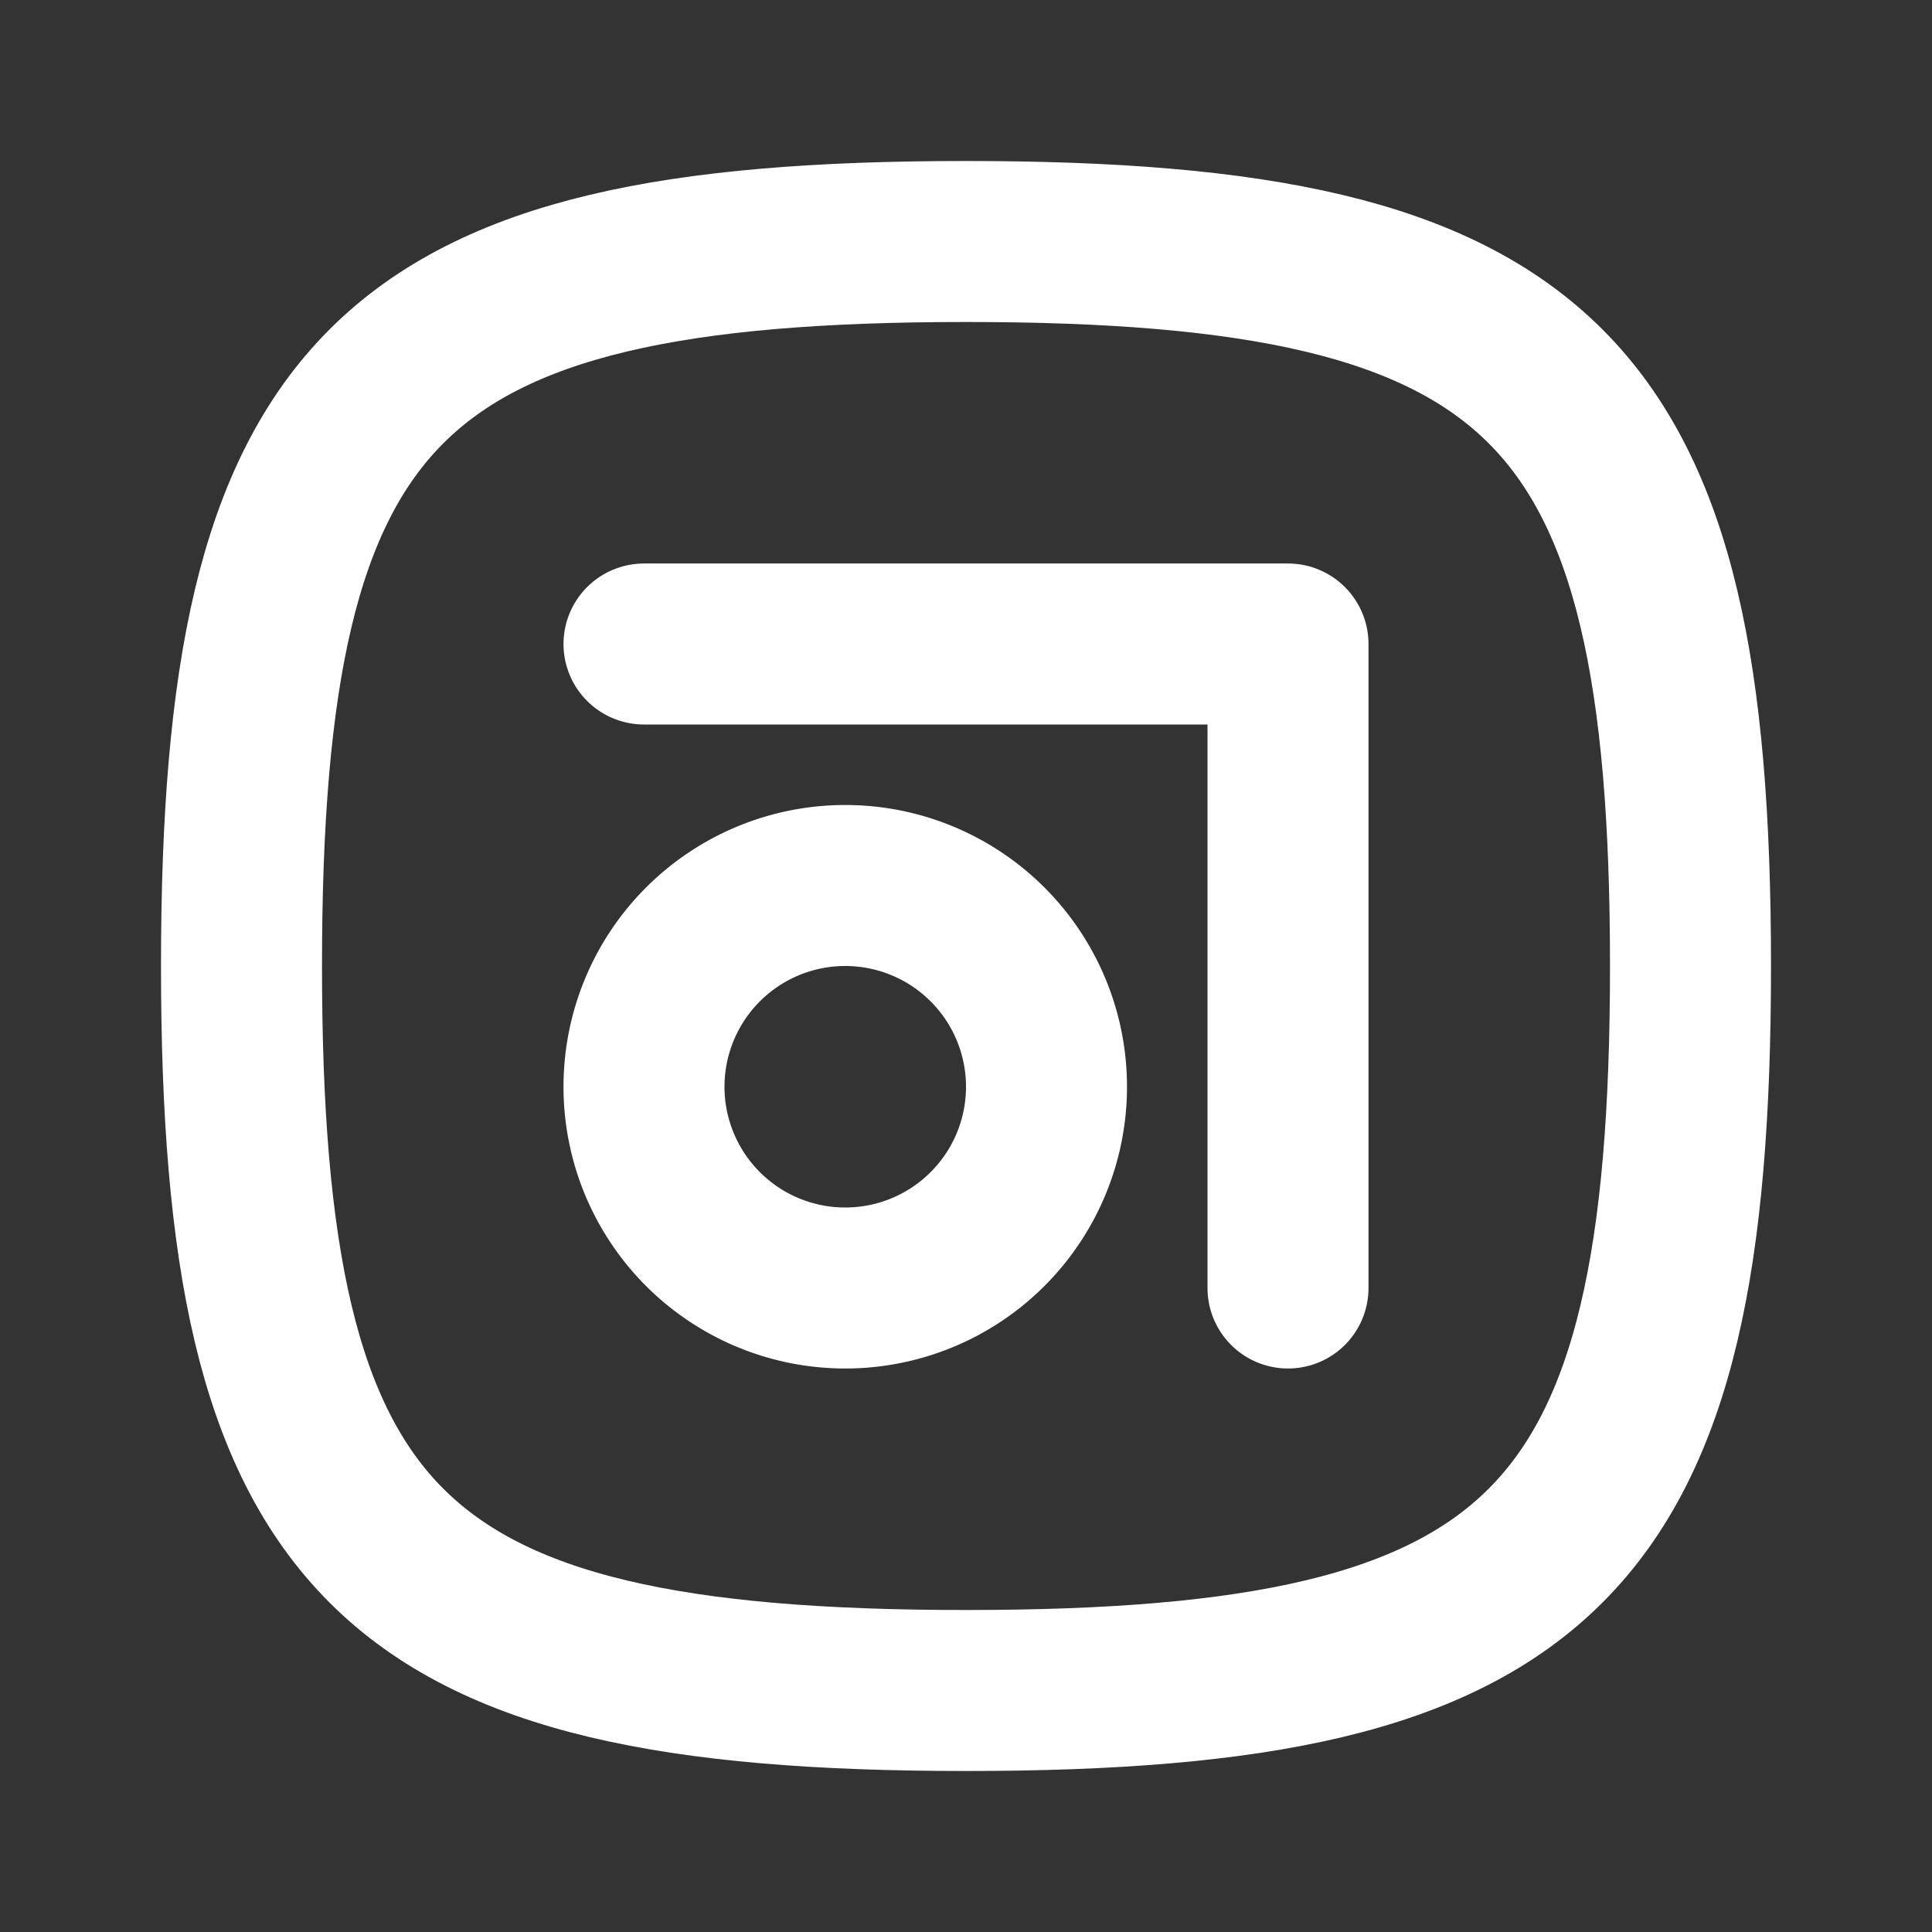
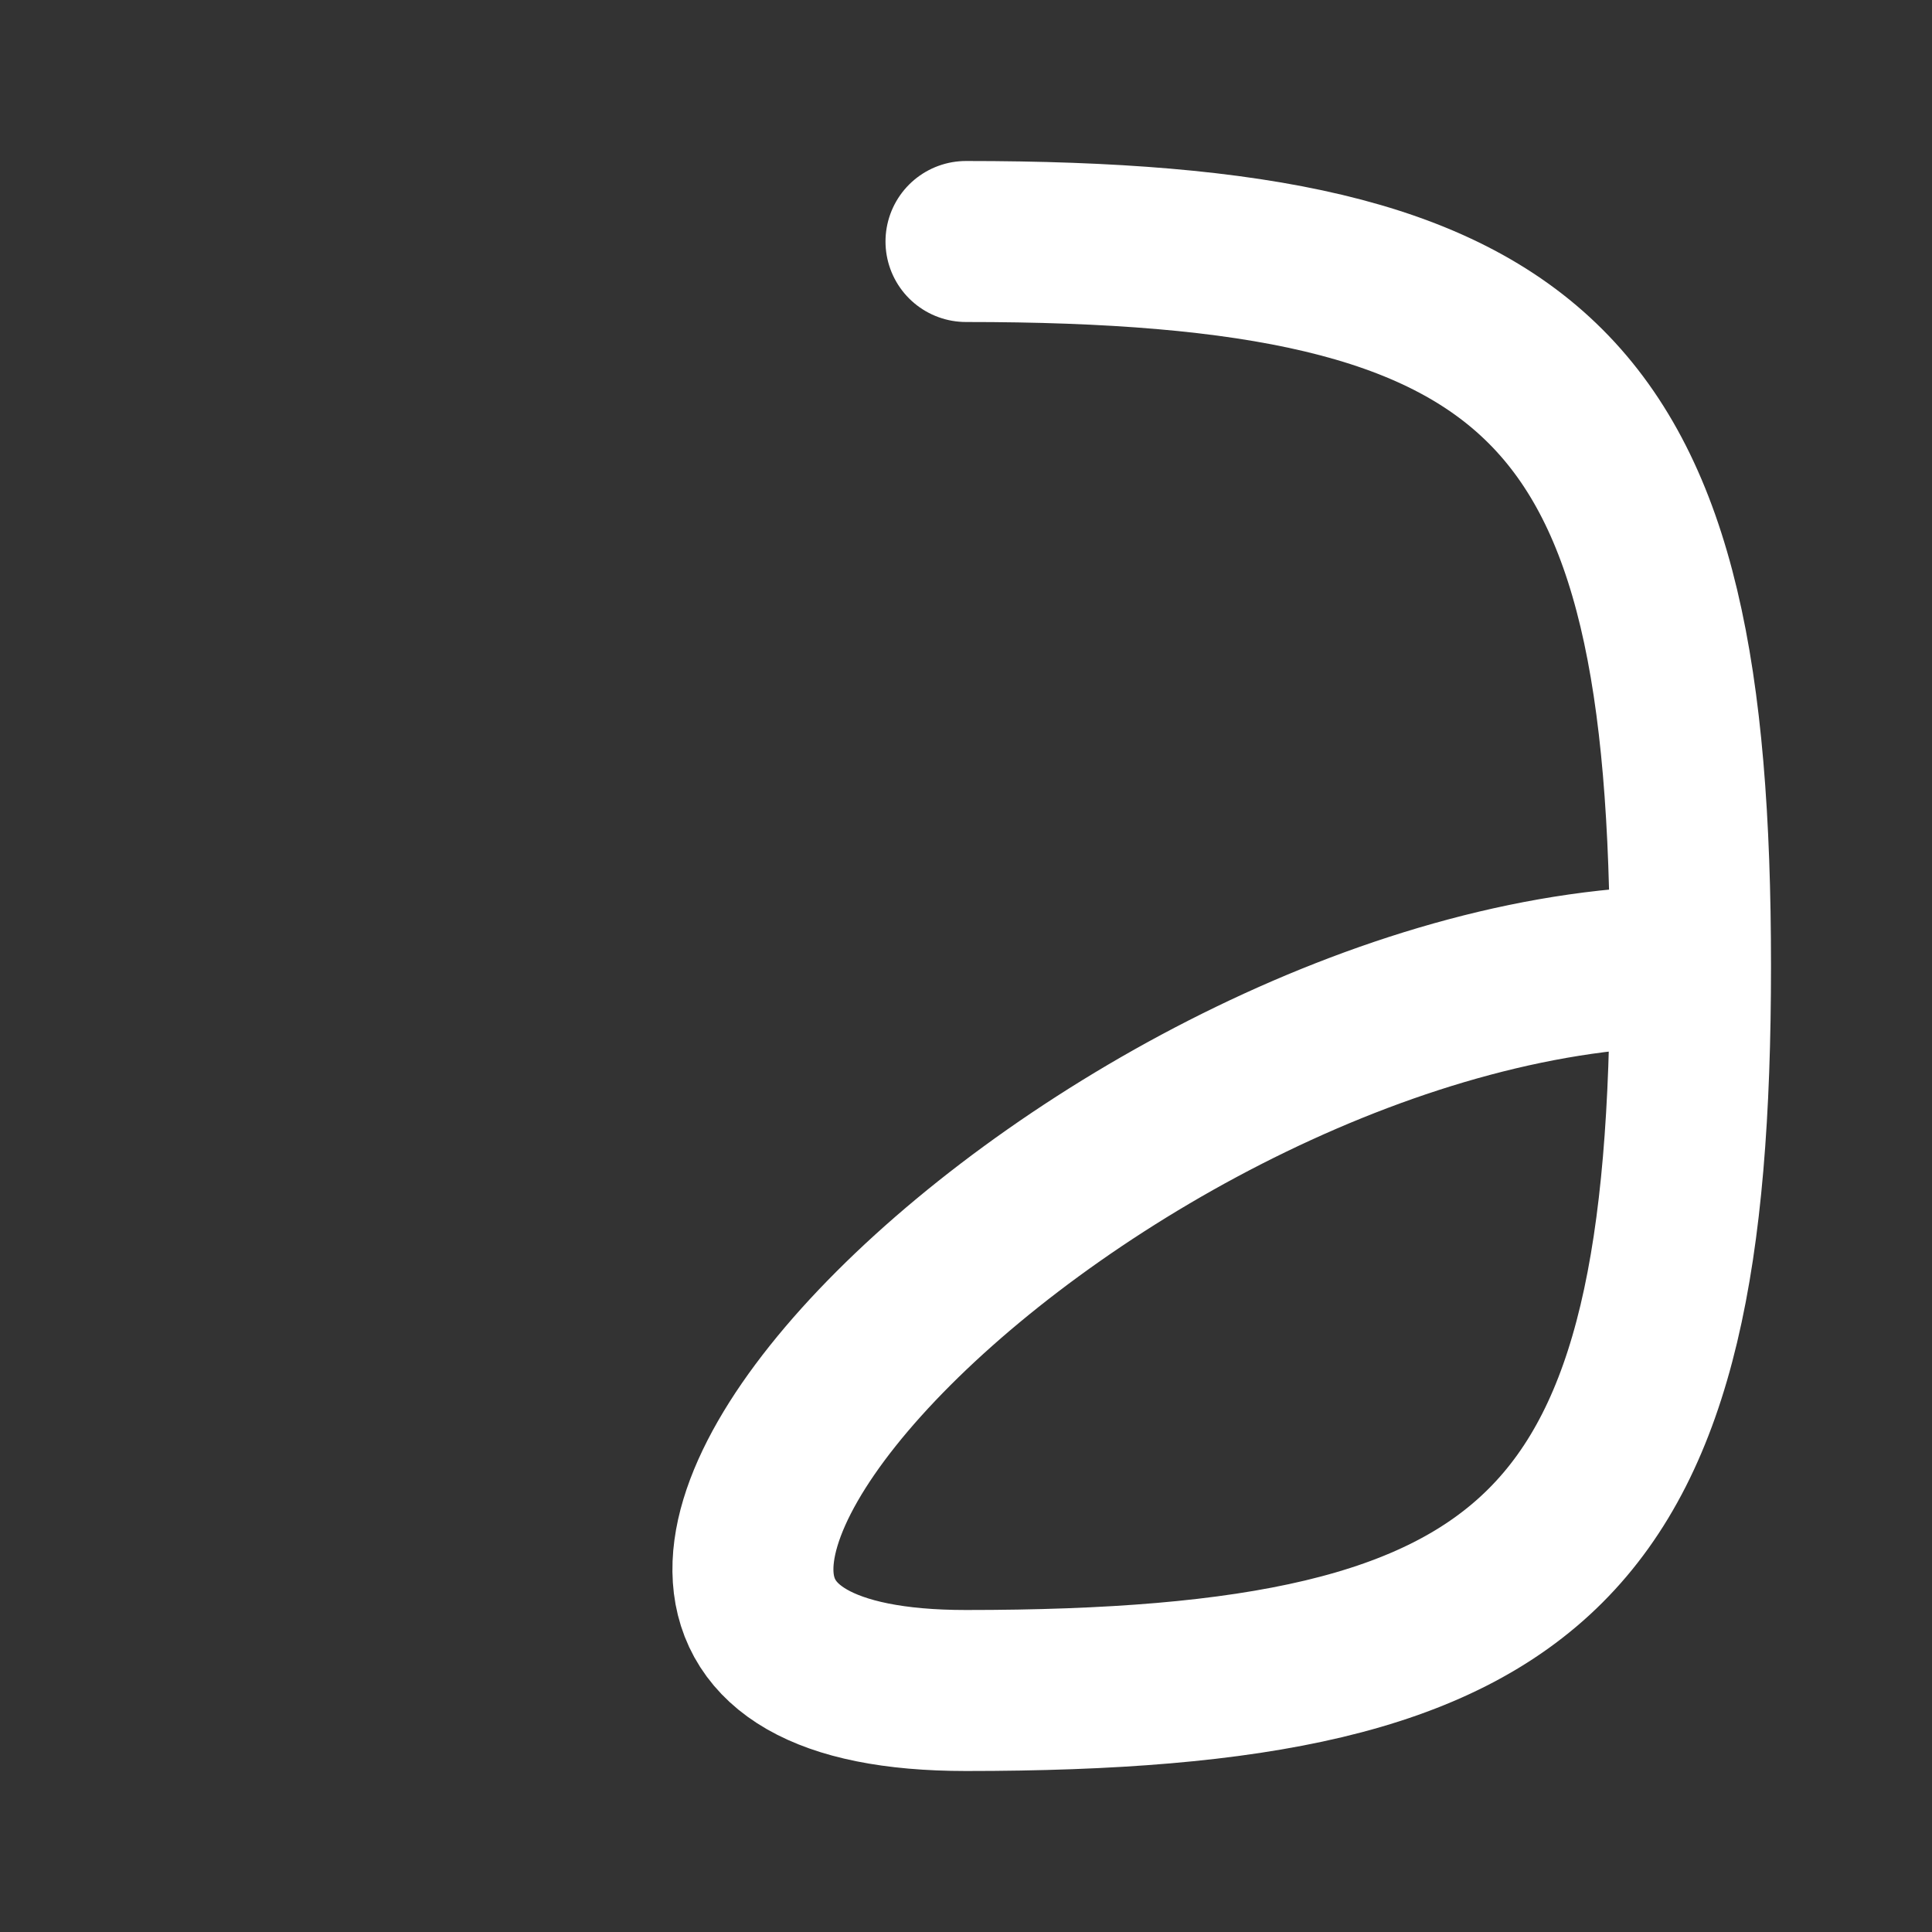
<svg xmlns="http://www.w3.org/2000/svg" viewBox="0 0 24 24">
  <rect x="0" y="0" width="24" height="24" fill="#333333" stroke="none" />
  <g fill="none" stroke="#fff" stroke-linecap="round" stroke-linejoin="round" stroke-width="2">
-     <path d="M12 3c7.2 0 9 1.8 9 9s-1.8 9-9 9s-9-1.8-9-9s1.8-9 9-9" />
-     <path d="M8 13.5a2.5 2.5 0 1 0 5 0a2.5 2.5 0 1 0-5 0" />
-     <path d="M8 8h8v8" />
+     <path d="M12 3c7.2 0 9 1.8 9 9s-1.8 9-9 9s1.8-9 9-9" />
  </g>
</svg>